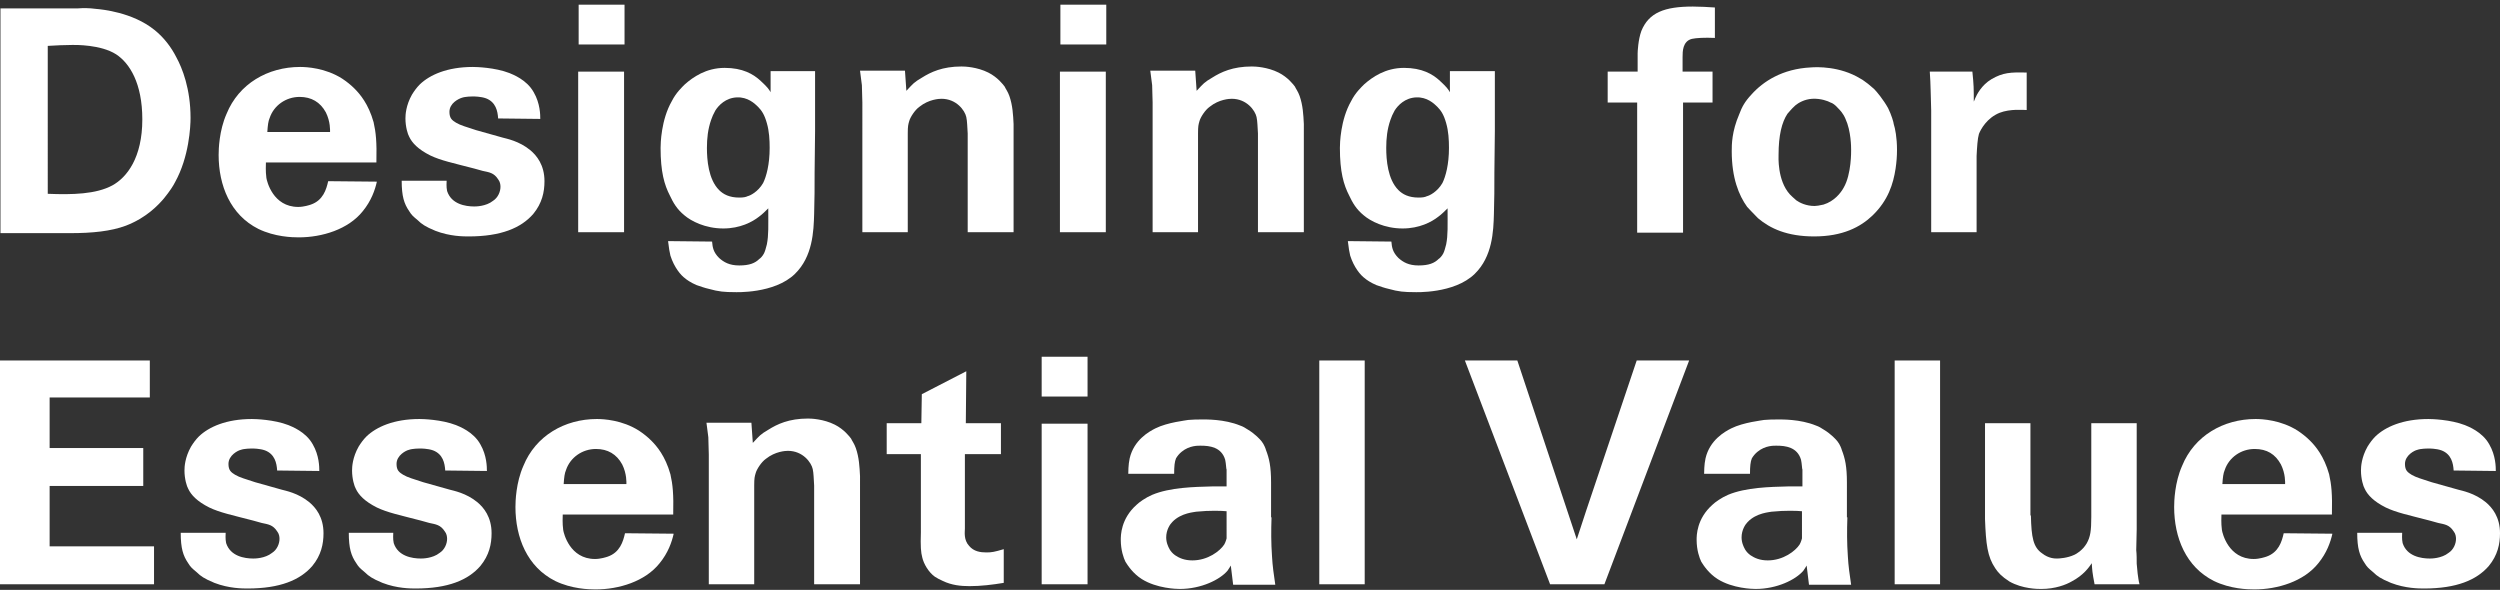
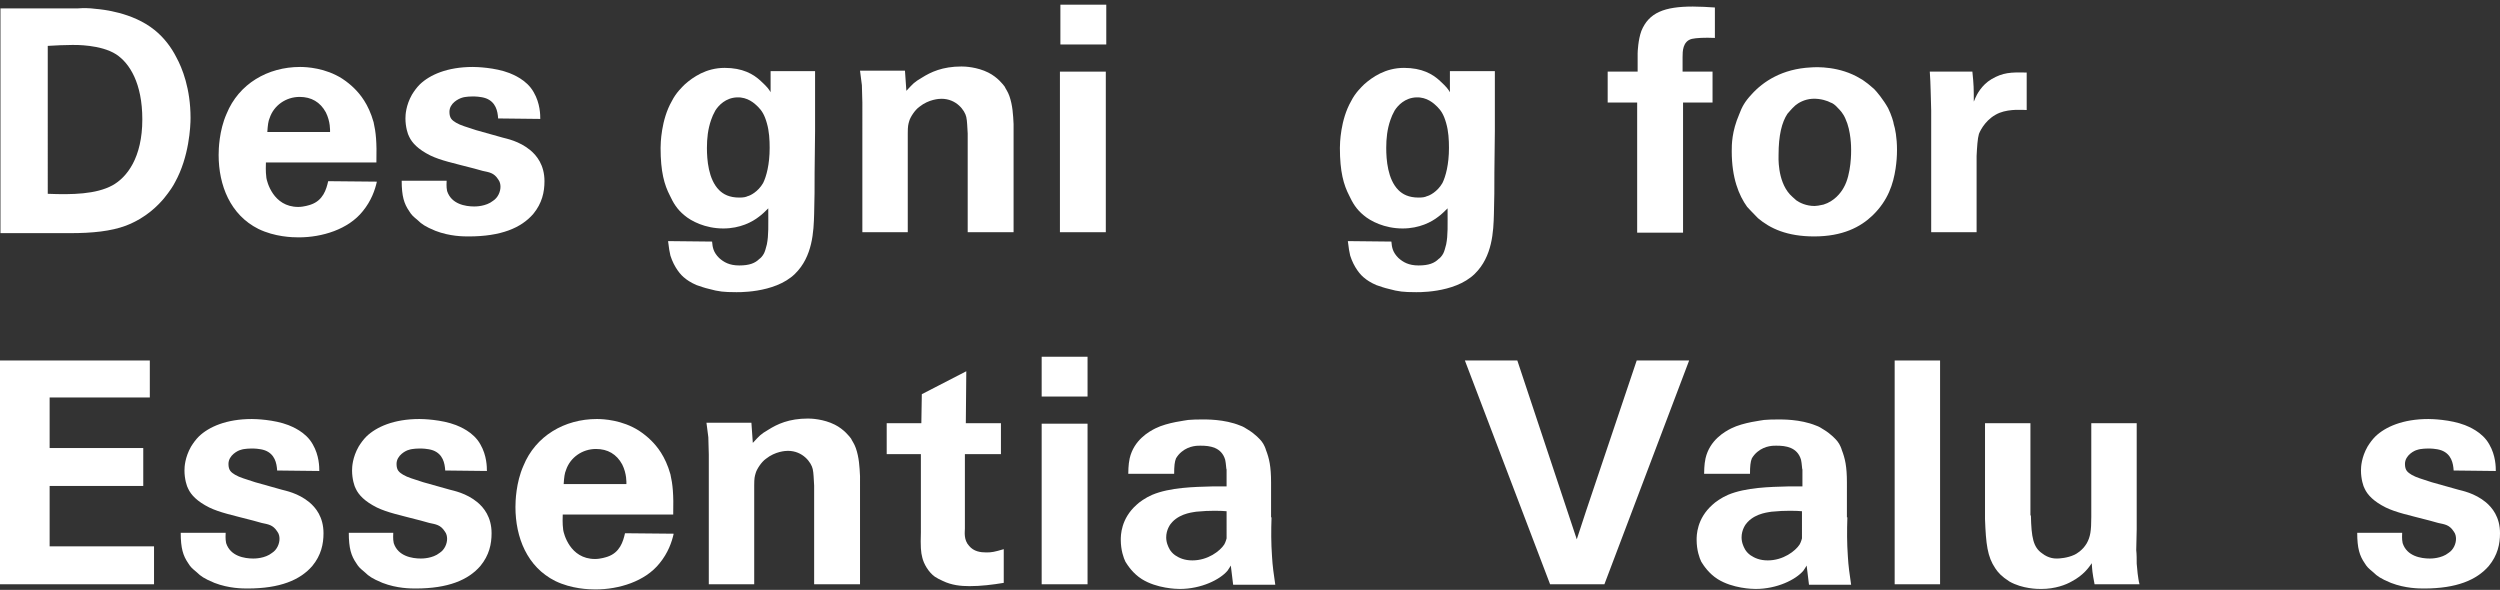
<svg xmlns="http://www.w3.org/2000/svg" version="1.1" id="レイヤー_1" x="0px" y="0px" width="534px" height="126px" viewBox="0 0 534 126" style="enable-background:new 0 0 534 126;" xml:space="preserve">
  <rect x="0" y="0" width="534" height="126" fill="#333333" stroke="none" />
  <style type="text/css">
	.st0{fill:#FFFFFF;}
</style>
  <path class="st0" d="M16.5,1.8c1.3-0.1,2.5-0.1,4,0.1C21.7,2,28.3,2.6,33,6.4c2,1.6,3.6,3.7,4.7,5.9c1.2,2.2,3,6.6,3,12.9  c0,1.8-0.3,8.3-3.3,13.7c-0.4,0.8-1.1,1.9-2.4,3.5c-1.2,1.4-3.7,4.1-8.1,5.8c-3.2,1.2-7.2,1.6-11.9,1.6H0.1V1.8H16.5z M10.3,41.4  c5.1,0.2,10.2,0.1,13.7-1.8c3.1-1.7,6.4-5.9,6.4-14.1c0-7.7-2.7-12-5.6-13.9c-3.3-2.1-8.7-2-9.3-2c-1.8,0-3.5,0.1-5.3,0.2V41.4z" />
  <path class="st0" d="M56.8,34.7c0,0.5-0.1,1.8,0.1,3.3c0.1,0.7,1.4,6.2,6.8,6.2c1.2,0,2.4-0.4,2.7-0.5c2.6-0.9,3.3-3.2,3.7-5  l10.4,0.1c-0.4,1.8-1.2,4.1-3,6.3c-3.1,3.9-8.7,5.6-13.7,5.6c-1.4,0-5.1-0.1-8.6-1.8c-6-3-8.5-9.3-8.5-15.8c0-1.2,0.1-5.2,1.7-8.8  c2.6-6.4,8.8-10,15.7-10c1.4,0,5.4,0.2,9,2.5c0.9,0.6,1.8,1.3,2.6,2.1c1.2,1.2,3,3.3,4.1,7.2c0.5,2.2,0.7,4.2,0.6,8.6H56.8z   M70.5,28.2c0-0.3,0.1-2.2-0.9-4.2c-1.2-2.2-3.1-3.3-5.6-3.3c-2.9,0-5.5,1.8-6.4,4.5c-0.3,0.7-0.4,1.5-0.5,3L70.5,28.2z" />
  <path class="st0" d="M106.4,25.3c-0.1-1.6-0.5-3.5-2.6-4.3c-1.1-0.4-2.6-0.4-2.8-0.4c-0.1,0-1.6,0-2.4,0.3C98,21.1,96,22,96,23.9  c0,1.4,0.6,1.8,1.4,2.3c1,0.6,2.2,0.9,4.3,1.6l5.7,1.6c0.7,0.2,3.5,0.7,5.9,2.7c1.3,1.1,3,3.1,3,6.6c0,2.3-0.5,4.7-2.4,7  c-2.6,3-6.9,4.8-13.8,4.8c-1.1,0-4,0-7.1-1.2c-2.2-0.9-3-1.5-3.7-2.2c-1.2-1-1.4-1.2-1.9-2c-1.1-1.6-1.6-3.2-1.6-6.5h9.6  c0,0.3-0.1,1.3,0.1,2.2c0.9,2.8,3.9,3.3,5.8,3.3c0.3,0,2.5,0,4-1.2c1.1-0.7,1.6-2,1.6-3c0-0.5-0.1-1.1-0.5-1.6  c-0.9-1.4-1.9-1.5-3.3-1.8c-0.6-0.2-1.2-0.3-1.8-0.5c-4.6-1.2-7.1-1.7-9.4-2.8c-2.6-1.3-3.9-2.7-4.5-4c-0.3-0.5-0.8-2.1-0.8-3.9  c0-0.8,0.1-2.8,1.4-5.1c0.5-0.8,1-1.5,1.7-2.2c2.1-2,5.8-3.7,11.3-3.7c0.7,0,4.7,0.1,7.8,1.3c0.7,0.3,3.7,1.4,5.2,4.1  c1.4,2.4,1.4,4.9,1.4,5.7L106.4,25.3z" />
-   <path class="st0" d="M133.3,49.6h-9.8V15.3h9.8V49.6z M133.4,9.5h-9.8V1h9.8V9.5z" />
  <path class="st0" d="M164.8,15.2h9.3V28c0,3-0.1,5.9-0.1,8.9c0,2.9,0,5.9-0.1,8.8c-0.1,3.7-0.3,9.1-4.1,12.8  c-4.4,4.3-12.8,3.9-12.9,3.9c-2.1,0-3.4-0.1-5.5-0.7c-0.9-0.2-1.7-0.5-2.6-0.8c-1.2-0.5-2.2-1.2-2.4-1.4c-1-0.7-2.4-2.4-3.2-4.9  c-0.2-0.8-0.3-1.5-0.5-3.1l9.4,0.1c0.1,1.3,0.3,2.3,1.5,3.5c1,0.9,2.2,1.6,4.3,1.6c2.2,0,3.4-0.5,4.3-1.4c0.2-0.1,0.7-0.6,1-1.2  c0.2-0.4,0.4-1.1,0.6-1.9c0.4-2,0.3-3.9,0.3-7.7c-0.6,0.6-1.3,1.3-2,1.8c-1.4,1.1-4,2.5-7.6,2.5c-3.9,0-6.9-1.6-8.3-2.8  c-1.6-1.3-2.4-2.7-3.1-4.2c-1.2-2.3-2-5.1-2-10.2c0-0.9,0.1-6,2.4-10c0.9-1.8,2.2-3,2.8-3.6c1.7-1.5,4.5-3.5,8.5-3.5  c3.8,0,6.1,1.3,7.7,2.8c1.4,1.3,1.7,1.7,2.1,2.4V15.2z M152.8,23.6c-0.4,0.7-0.7,1.4-0.9,2c-0.7,2-0.9,4-0.9,6c0,2.5,0.3,6.7,2.6,9  c0.9,0.9,2.2,1.6,4.3,1.6c0.9,0,1.4-0.1,1.8-0.3c0.5-0.1,2.2-0.9,3.3-2.8c0.7-1.4,1.4-4,1.4-7.5c0-1.7-0.1-3.6-0.6-5.3  c-0.5-1.8-1.1-2.7-1.9-3.5c-0.7-0.7-2.2-2.1-4.5-2C155,20.9,153.5,22.5,152.8,23.6" />
  <path class="st0" d="M216.4,49.6h-9.7V28.5c-0.1-1.4-0.1-2.6-0.3-3.5c-0.3-1.4-2.1-3.9-5.3-3.9c-0.5,0-2.7,0.1-4.7,1.7  c-1,0.7-2,2.3-2.2,3.1c-0.2,0.7-0.3,1-0.3,2.6v21.1h-9.7V21.9c0-1.2-0.1-2.4-0.1-3.7l-0.4-3.1h9.6l0.3,4.3c1.5-1.6,1.6-1.8,3.3-2.8  c1.9-1.2,4.4-2.4,8.5-2.4c0.7,0,3.3,0.1,5.7,1.3c2,1,3.2,2.6,3.5,3c0.1,0.3,0.7,1.1,1,2c0.7,2,0.8,4,0.9,6V49.6z" />
  <path class="st0" d="M236.2,49.6h-9.8V15.3h9.8V49.6z M236.3,9.5h-9.8V1h9.8V9.5z" />
-   <path class="st0" d="M278.4,49.6h-9.7V28.5c-0.1-1.4-0.1-2.6-0.3-3.5c-0.3-1.4-2.1-3.9-5.3-3.9c-0.5,0-2.7,0.1-4.7,1.7  c-1,0.7-2,2.3-2.2,3.1c-0.2,0.7-0.3,1-0.3,2.6v21.1h-9.7V21.9c0-1.2-0.1-2.4-0.1-3.7l-0.4-3.1h9.6l0.3,4.3c1.5-1.6,1.6-1.8,3.3-2.8  c1.9-1.2,4.4-2.4,8.5-2.4c0.7,0,3.3,0.1,5.7,1.3c2,1,3.2,2.6,3.5,3c0.1,0.3,0.7,1.1,1,2c0.7,2,0.8,4,0.9,6V49.6z" />
  <path class="st0" d="M310,15.2h9.3V28c0,3-0.1,5.9-0.1,8.9c0,2.9,0,5.9-0.1,8.8c-0.1,3.7-0.3,9.1-4.1,12.8  c-4.4,4.3-12.8,3.9-12.9,3.9c-2.1,0-3.4-0.1-5.5-0.7c-0.9-0.2-1.7-0.5-2.6-0.8c-1.2-0.5-2.2-1.2-2.4-1.4c-1-0.7-2.4-2.4-3.2-4.9  c-0.2-0.8-0.3-1.5-0.5-3.1l9.3,0.1c0.1,1.3,0.3,2.3,1.5,3.5c1,0.9,2.2,1.6,4.3,1.6c2.2,0,3.4-0.5,4.3-1.4c0.2-0.1,0.7-0.6,1-1.2  c0.2-0.4,0.4-1.1,0.6-1.9c0.4-2,0.3-3.9,0.3-7.7c-0.6,0.6-1.3,1.3-2,1.8c-1.4,1.1-4,2.5-7.6,2.5c-3.9,0-6.9-1.6-8.3-2.8  c-1.6-1.3-2.4-2.7-3.1-4.2c-1.2-2.3-2-5.1-2-10.2c0-0.9,0.1-6,2.4-10c0.9-1.8,2.2-3,2.8-3.6c1.7-1.5,4.5-3.5,8.5-3.5  c3.8,0,6.1,1.3,7.7,2.8c1.4,1.3,1.7,1.7,2.1,2.4V15.2z M297.9,23.6c-0.4,0.7-0.7,1.4-0.9,2c-0.7,2-0.9,4-0.9,6c0,2.5,0.3,6.7,2.6,9  c0.9,0.9,2.2,1.6,4.3,1.6c0.9,0,1.4-0.1,1.8-0.3c0.5-0.1,2.2-0.9,3.3-2.8c0.7-1.4,1.4-4,1.4-7.5c0-1.7-0.1-3.6-0.6-5.3  c-0.5-1.8-1.1-2.7-1.9-3.5c-0.7-0.7-2.2-2.1-4.5-2C300.1,20.9,298.6,22.5,297.9,23.6" />
  <path class="st0" d="M366.3,8.1c-2.2-0.1-4,0-4.9,0.2c-2,0.5-2,2.7-2,3.9v3.1h6.4v6.6h-6.3v27.8h-9.8V21.9h-6.3v-6.6h6.4v-3.9  c0-0.3,0.1-2.9,0.8-4.8c1.6-3.9,4.9-5.2,11-5.2c1.6,0,3.1,0.1,4.7,0.2L366.3,8.1z" />
  <path class="st0" d="M400.3,19c0.6,0.6,2,2.3,3,4.1c0.7,1.4,1.2,3.1,1.2,3.4c0.3,0.9,0.7,2.9,0.7,5.5c0,1.4-0.1,2.6-0.3,4  c-0.5,3.3-1.6,6.8-4.9,10c-2.6,2.5-6.4,4.5-12.5,4.5c-5.8,0-9.4-1.7-12-3.9c-1.2-1.2-2-2.1-2.3-2.4c-1.8-2.5-3.3-6.2-3.3-11.9  c0-1.4,0-4.2,1.6-7.9c0.6-1.6,1.2-2.7,2.6-4.2c2.5-2.8,6.6-5.5,12.7-5.8c1.2-0.1,6.2-0.3,10.6,2.4c0.6,0.3,1,0.7,1.6,1.1L400.3,19z   M383.5,22.5c-0.9,0.8-1.4,1.5-1.7,1.8c-1.2,1.8-1.9,4.6-1.9,8.8c0,0.3-0.3,5.4,2.4,8.4c0.2,0.2,0.9,0.9,1.4,1.3  c0.7,0.5,2.1,1.2,3.9,1.2c0.3,0,1.1-0.1,1.9-0.3c2.3-0.7,3.7-2.5,4.3-3.6c1.7-2.9,1.6-7.9,1.6-8.1c0-0.5,0-4-1.2-6.6  c-0.5-1.2-1.2-1.9-1.6-2.3c-0.6-0.7-1.2-1.1-1.6-1.2c-0.5-0.3-2.1-0.9-3.9-0.8C385.4,21.2,384.1,22,383.5,22.5" />
  <path class="st0" d="M421.3,15.3c0.3,2.9,0.3,3.6,0.3,6.4c0.1-0.2,0.2-0.4,0.3-0.7c0.3-0.7,1.3-2.8,3.5-4.1c2.4-1.4,4.1-1.5,7.5-1.4  v8c-0.6,0-3.5-0.3-5.8,0.6c-2.7,1.1-4,3.5-4.4,4.5c-0.3,1-0.4,2.8-0.5,4.7v16.3h-9.7v-26c-0.1-2.8-0.1-5.6-0.3-8.3H421.3z" />
  <polygon class="st0" points="32,77 32,84.9 10.6,84.9 10.6,95.7 30.6,95.7 30.6,103.8 10.6,103.8 10.6,116.7 32.9,116.7 32.9,124.8   0,124.8 0,77 " />
  <path class="st0" d="M59.2,100.5c-0.1-1.6-0.5-3.5-2.6-4.3c-1.1-0.4-2.6-0.4-2.8-0.4c-0.1,0-1.6,0-2.4,0.3c-0.5,0.1-2.6,1.1-2.6,3  c0,1.4,0.6,1.8,1.4,2.3c1,0.6,2.2,0.9,4.3,1.6l5.7,1.6c0.7,0.2,3.5,0.7,5.9,2.7c1.3,1.1,3,3.1,3,6.6c0,2.3-0.5,4.7-2.4,7  c-2.6,3-6.9,4.8-13.8,4.8c-1.1,0-4,0-7.1-1.2c-2.2-0.9-3-1.5-3.7-2.2c-1.2-1-1.4-1.2-1.9-2c-1.1-1.6-1.6-3.2-1.6-6.5h9.6  c0,0.3-0.1,1.3,0.1,2.2c0.9,2.8,3.9,3.3,5.8,3.3c0.3,0,2.5,0,4-1.2c1.1-0.7,1.6-2,1.6-3c0-0.5-0.1-1.1-0.5-1.6  c-0.9-1.4-1.9-1.5-3.3-1.8c-0.6-0.2-1.2-0.3-1.8-0.5c-4.6-1.2-7.1-1.7-9.4-2.8c-2.6-1.3-3.9-2.7-4.5-4c-0.3-0.5-0.8-2.1-0.8-3.9  c0-0.8,0.1-2.8,1.4-5.1c0.5-0.8,1-1.5,1.7-2.2c2.1-2,5.8-3.7,11.3-3.7c0.7,0,4.7,0.1,7.8,1.3c0.7,0.3,3.7,1.4,5.2,4.1  c1.4,2.4,1.4,4.9,1.4,5.7L59.2,100.5z" />
  <path class="st0" d="M95.1,100.5c-0.1-1.6-0.5-3.5-2.6-4.3c-1.1-0.4-2.6-0.4-2.8-0.4c-0.1,0-1.6,0-2.4,0.3c-0.5,0.1-2.6,1.1-2.6,3  c0,1.4,0.6,1.8,1.4,2.3c1,0.6,2.2,0.9,4.3,1.6l5.7,1.6c0.7,0.2,3.5,0.7,5.9,2.7c1.3,1.1,3,3.1,3,6.6c0,2.3-0.5,4.7-2.4,7  c-2.6,3-6.9,4.8-13.8,4.8c-1.1,0-4,0-7.1-1.2c-2.2-0.9-3-1.5-3.7-2.2c-1.2-1-1.4-1.2-1.9-2c-1.1-1.6-1.6-3.2-1.6-6.5H84  c0,0.3-0.1,1.3,0.1,2.2c0.9,2.8,3.9,3.3,5.8,3.3c0.3,0,2.5,0,4-1.2c1.1-0.7,1.6-2,1.6-3c0-0.5-0.1-1.1-0.5-1.6  c-0.9-1.4-1.9-1.5-3.3-1.8c-0.6-0.2-1.2-0.3-1.8-0.5c-4.6-1.2-7.1-1.7-9.4-2.8c-2.6-1.3-3.9-2.7-4.5-4c-0.3-0.5-0.8-2.1-0.8-3.9  c0-0.8,0.1-2.8,1.4-5.1c0.5-0.8,1-1.5,1.7-2.2c2.1-2,5.8-3.7,11.3-3.7c0.7,0,4.7,0.1,7.8,1.3c0.7,0.3,3.7,1.4,5.2,4.1  c1.4,2.4,1.4,4.9,1.4,5.7L95.1,100.5z" />
  <path class="st0" d="M120.2,109.9c0,0.5-0.1,1.8,0.1,3.3c0.1,0.7,1.4,6.2,6.8,6.2c1.2,0,2.4-0.4,2.7-0.5c2.6-0.9,3.3-3.2,3.7-5  l10.4,0.1c-0.4,1.8-1.2,4.1-3,6.3c-3.1,3.9-8.7,5.6-13.7,5.6c-1.4,0-5.1-0.1-8.6-1.8c-6-3-8.5-9.3-8.5-15.8c0-1.2,0.1-5.2,1.7-8.8  c2.6-6.4,8.8-10,15.7-10c1.4,0,5.4,0.2,9,2.5c0.9,0.6,1.8,1.3,2.6,2.1c1.2,1.2,3,3.3,4.1,7.2c0.5,2.2,0.7,4.2,0.6,8.6H120.2z   M133.8,103.4c0-0.3,0.1-2.2-0.9-4.2c-1.2-2.2-3.1-3.3-5.6-3.3c-2.9,0-5.5,1.8-6.4,4.5c-0.3,0.7-0.4,1.5-0.5,3L133.8,103.4z" />
  <path class="st0" d="M183.6,124.8h-9.7v-21.1c-0.1-1.4-0.1-2.6-0.3-3.5c-0.3-1.4-2.1-3.9-5.3-3.9c-0.5,0-2.7,0.1-4.7,1.7  c-1,0.7-2,2.3-2.2,3.1c-0.2,0.7-0.3,1-0.3,2.6v21.1h-9.7V97.1c0-1.2-0.1-2.4-0.1-3.7l-0.4-3.1h9.6l0.3,4.3c1.5-1.6,1.6-1.8,3.3-2.8  c1.9-1.2,4.4-2.4,8.5-2.4c0.7,0,3.3,0.1,5.7,1.3c2,1,3.2,2.6,3.5,3c0.1,0.3,0.7,1.1,1,2c0.7,2,0.8,4,0.9,6V124.8z" />
  <path class="st0" d="M206.3,90.4h7.5V97h-7.7v15.9c0,0.7-0.3,2.4,0.9,3.7c1,1.2,2.4,1.4,3.7,1.4c1.1,0,1.7-0.1,3.7-0.7v7.2  c-2.4,0.4-4.9,0.7-7.3,0.7c-1.9,0-3.8-0.2-5.7-1.1c-0.5-0.2-1.4-0.7-1.7-0.9c-1.4-1-2.4-2.8-2.7-4.1c-0.3-1.1-0.4-2.4-0.3-5.4V97  h-7.3v-6.6h7.4l0.1-6.2l9.5-4.9L206.3,90.4z" />
  <path class="st0" d="M232.3,124.8h-9.8V90.5h9.8V124.8z M232.3,84.7h-9.8v-8.5h9.8V84.7z" />
  <path class="st0" d="M271.6,110.5c-0.1,2.8-0.1,5.5,0.1,8.3c0.1,2,0.4,4.1,0.7,6.1h-9l-0.5-4.1c-0.2,0.3-0.4,0.7-0.7,1.1  c-1.6,1.9-5.6,3.9-10.2,3.9c-0.7,0-4.9-0.1-8.1-2.1c-1.9-1.2-3-2.9-3.5-3.7c-0.4-0.8-1-2.5-1-4.7c0-0.9,0-4.5,3.4-7.5  c0.5-0.5,1.9-1.5,3.3-2.1c3.8-1.6,9-1.7,12.8-1.8h3.1v-3.6c-0.1-0.1-0.1-1.2-0.3-2.1c-0.8-2.7-3.3-3-5.2-3c-0.5,0-2.4-0.1-4.1,1.3  c-0.5,0.4-0.9,0.9-1.2,1.4c-0.3,0.7-0.4,1.7-0.4,3.3h-9.8c0-0.2,0-2,0.3-3.3c0.9-3.9,4.1-5.7,5.5-6.4c2.6-1.3,6.6-1.7,7-1.8  c1-0.1,2-0.1,3-0.1c0.7,0,4.7-0.1,8.1,1.3c0.6,0.2,1.1,0.5,1.7,0.9c1.5,0.9,2.6,2.1,2.9,2.5c0.5,0.6,0.9,1.7,0.9,1.8  c0.7,1.8,1.1,3.5,1.1,7V110.5z M262,109.2c-1-0.1-3.6-0.2-6.5,0.1c-0.3,0.1-3.2,0.2-5.1,2.2c-0.5,0.5-1.3,1.7-1.3,3.3  c0,0.5,0.1,1.1,0.3,1.6c0.2,0.5,0.5,1.4,1.6,2.2c0.9,0.6,2,1.1,3.7,1.1c3.3,0,5.9-2,6.8-3.4c0.3-0.5,0.5-1.3,0.5-1.3L262,109.2z" />
-   <rect x="281.8" y="77" class="st0" width="9.7" height="47.8" />
  <polygon class="st0" points="342.7,124.8 331.1,124.8 312.9,77 324.1,77 336.8,115.2 338.8,109.1 349.6,77 360.8,77 " />
  <path class="st0" d="M394.6,110.5c-0.1,2.8-0.1,5.5,0.1,8.3c0.1,2,0.4,4.1,0.7,6.1h-9l-0.5-4.1c-0.2,0.3-0.4,0.7-0.7,1.1  c-1.6,1.9-5.6,3.9-10.2,3.9c-0.7,0-4.9-0.1-8.1-2.1c-1.9-1.2-3-2.9-3.5-3.7c-0.4-0.8-1-2.5-1-4.7c0-0.9,0-4.5,3.4-7.5  c0.5-0.5,1.9-1.5,3.3-2.1c3.8-1.6,9-1.7,12.8-1.8h3.1v-3.6c-0.1-0.1-0.1-1.2-0.3-2.1c-0.8-2.7-3.3-3-5.2-3c-0.5,0-2.4-0.1-4.1,1.3  c-0.5,0.4-0.9,0.9-1.2,1.4c-0.3,0.7-0.4,1.7-0.4,3.3H364c0-0.2,0-2,0.3-3.3c0.9-3.9,4.1-5.7,5.5-6.4c2.6-1.3,6.6-1.7,7-1.8  c1-0.1,2-0.1,3-0.1c0.7,0,4.7-0.1,8.1,1.3c0.6,0.2,1.1,0.5,1.7,0.9c1.5,0.9,2.6,2.1,2.9,2.5c0.5,0.6,0.9,1.7,0.9,1.8  c0.7,1.8,1.1,3.5,1.1,7V110.5z M384.9,109.2c-1-0.1-3.6-0.2-6.5,0.1c-0.3,0.1-3.2,0.2-5.1,2.2c-0.5,0.5-1.3,1.7-1.3,3.3  c0,0.5,0.1,1.1,0.3,1.6c0.2,0.5,0.5,1.4,1.6,2.2c0.9,0.6,2,1.1,3.7,1.1c3.3,0,5.9-2,6.8-3.4c0.3-0.5,0.5-1.3,0.5-1.3L384.9,109.2z" />
  <rect x="404.7" y="77" class="st0" width="9.7" height="47.8" />
  <path class="st0" d="M433.8,110.1c0.1,4.7,0.5,6.8,2.4,8.1c1.4,1.1,2.7,1.1,3.2,1.1c0.5,0,2.2-0.1,3.7-0.8c0.2-0.1,0.6-0.3,1.1-0.7  c0.6-0.5,1-0.9,1.5-1.7c0.8-1.4,1-2.7,1-5.7V90.4h9.7V113c0,1.6-0.1,3.1-0.1,4.5c0.1,0.9,0.1,2,0.1,2.9c0.1,0.7,0.1,1.4,0.2,2.1  c0.1,0.7,0.2,1.6,0.4,2.3h-9.6c-0.5-2.6-0.5-3-0.6-4.5c-0.6,0.9-1.8,2.6-4.3,3.9c-1.2,0.7-3.5,1.6-6.5,1.6c-0.7,0-4,0-6.8-1.6  c-1.7-1.1-2.4-1.9-3-2.8c-1.7-2.5-2-5.2-2.2-10.5V90.4h9.7V110.1z" />
-   <path class="st0" d="M474.5,109.9c0,0.5-0.1,1.8,0.1,3.3c0.1,0.7,1.4,6.2,6.8,6.2c1.2,0,2.4-0.4,2.7-0.5c2.6-0.9,3.3-3.2,3.7-5  l10.4,0.1c-0.4,1.8-1.2,4.1-3,6.3c-3.1,3.9-8.7,5.6-13.7,5.6c-1.4,0-5.1-0.1-8.6-1.8c-6-3-8.5-9.3-8.5-15.8c0-1.2,0.1-5.2,1.7-8.8  c2.6-6.4,8.8-10,15.7-10c1.4,0,5.4,0.2,9,2.5c0.9,0.6,1.8,1.3,2.6,2.1c1.2,1.2,3,3.3,4.1,7.2c0.5,2.2,0.7,4.2,0.6,8.6H474.5z   M488.1,103.4c0-0.3,0.1-2.2-0.9-4.2c-1.2-2.2-3-3.3-5.6-3.3c-2.9,0-5.5,1.8-6.4,4.5c-0.3,0.7-0.4,1.5-0.5,3L488.1,103.4z" />
  <path class="st0" d="M524.1,100.5c-0.1-1.6-0.5-3.5-2.6-4.3c-1.1-0.4-2.6-0.4-2.8-0.4c-0.1,0-1.6,0-2.4,0.3c-0.5,0.1-2.6,1.1-2.6,3  c0,1.4,0.6,1.8,1.4,2.3c1,0.6,2.2,0.9,4.3,1.6l5.7,1.6c0.7,0.2,3.5,0.7,5.9,2.7c1.3,1.1,3,3.1,3,6.6c0,2.3-0.5,4.7-2.4,7  c-2.6,3-6.9,4.8-13.8,4.8c-1.1,0-4,0-7.1-1.2c-2.2-0.9-3-1.5-3.7-2.2c-1.2-1-1.4-1.2-1.9-2c-1.1-1.6-1.6-3.2-1.6-6.5h9.6  c0,0.3-0.1,1.3,0.1,2.2c0.9,2.8,3.9,3.3,5.8,3.3c0.3,0,2.5,0,4-1.2c1.1-0.7,1.6-2,1.6-3c0-0.5-0.1-1.1-0.5-1.6  c-0.9-1.4-1.9-1.5-3.3-1.8c-0.6-0.2-1.2-0.3-1.8-0.5c-4.6-1.2-7.1-1.7-9.4-2.8c-2.6-1.3-3.9-2.7-4.5-4c-0.3-0.5-0.8-2.1-0.8-3.9  c0-0.8,0.1-2.8,1.4-5.1c0.5-0.8,1-1.5,1.7-2.2c2.1-2,5.8-3.7,11.3-3.7c0.7,0,4.7,0.1,7.8,1.3c0.7,0.3,3.7,1.4,5.2,4.1  c1.4,2.4,1.4,4.9,1.4,5.7L524.1,100.5z" />
</svg>